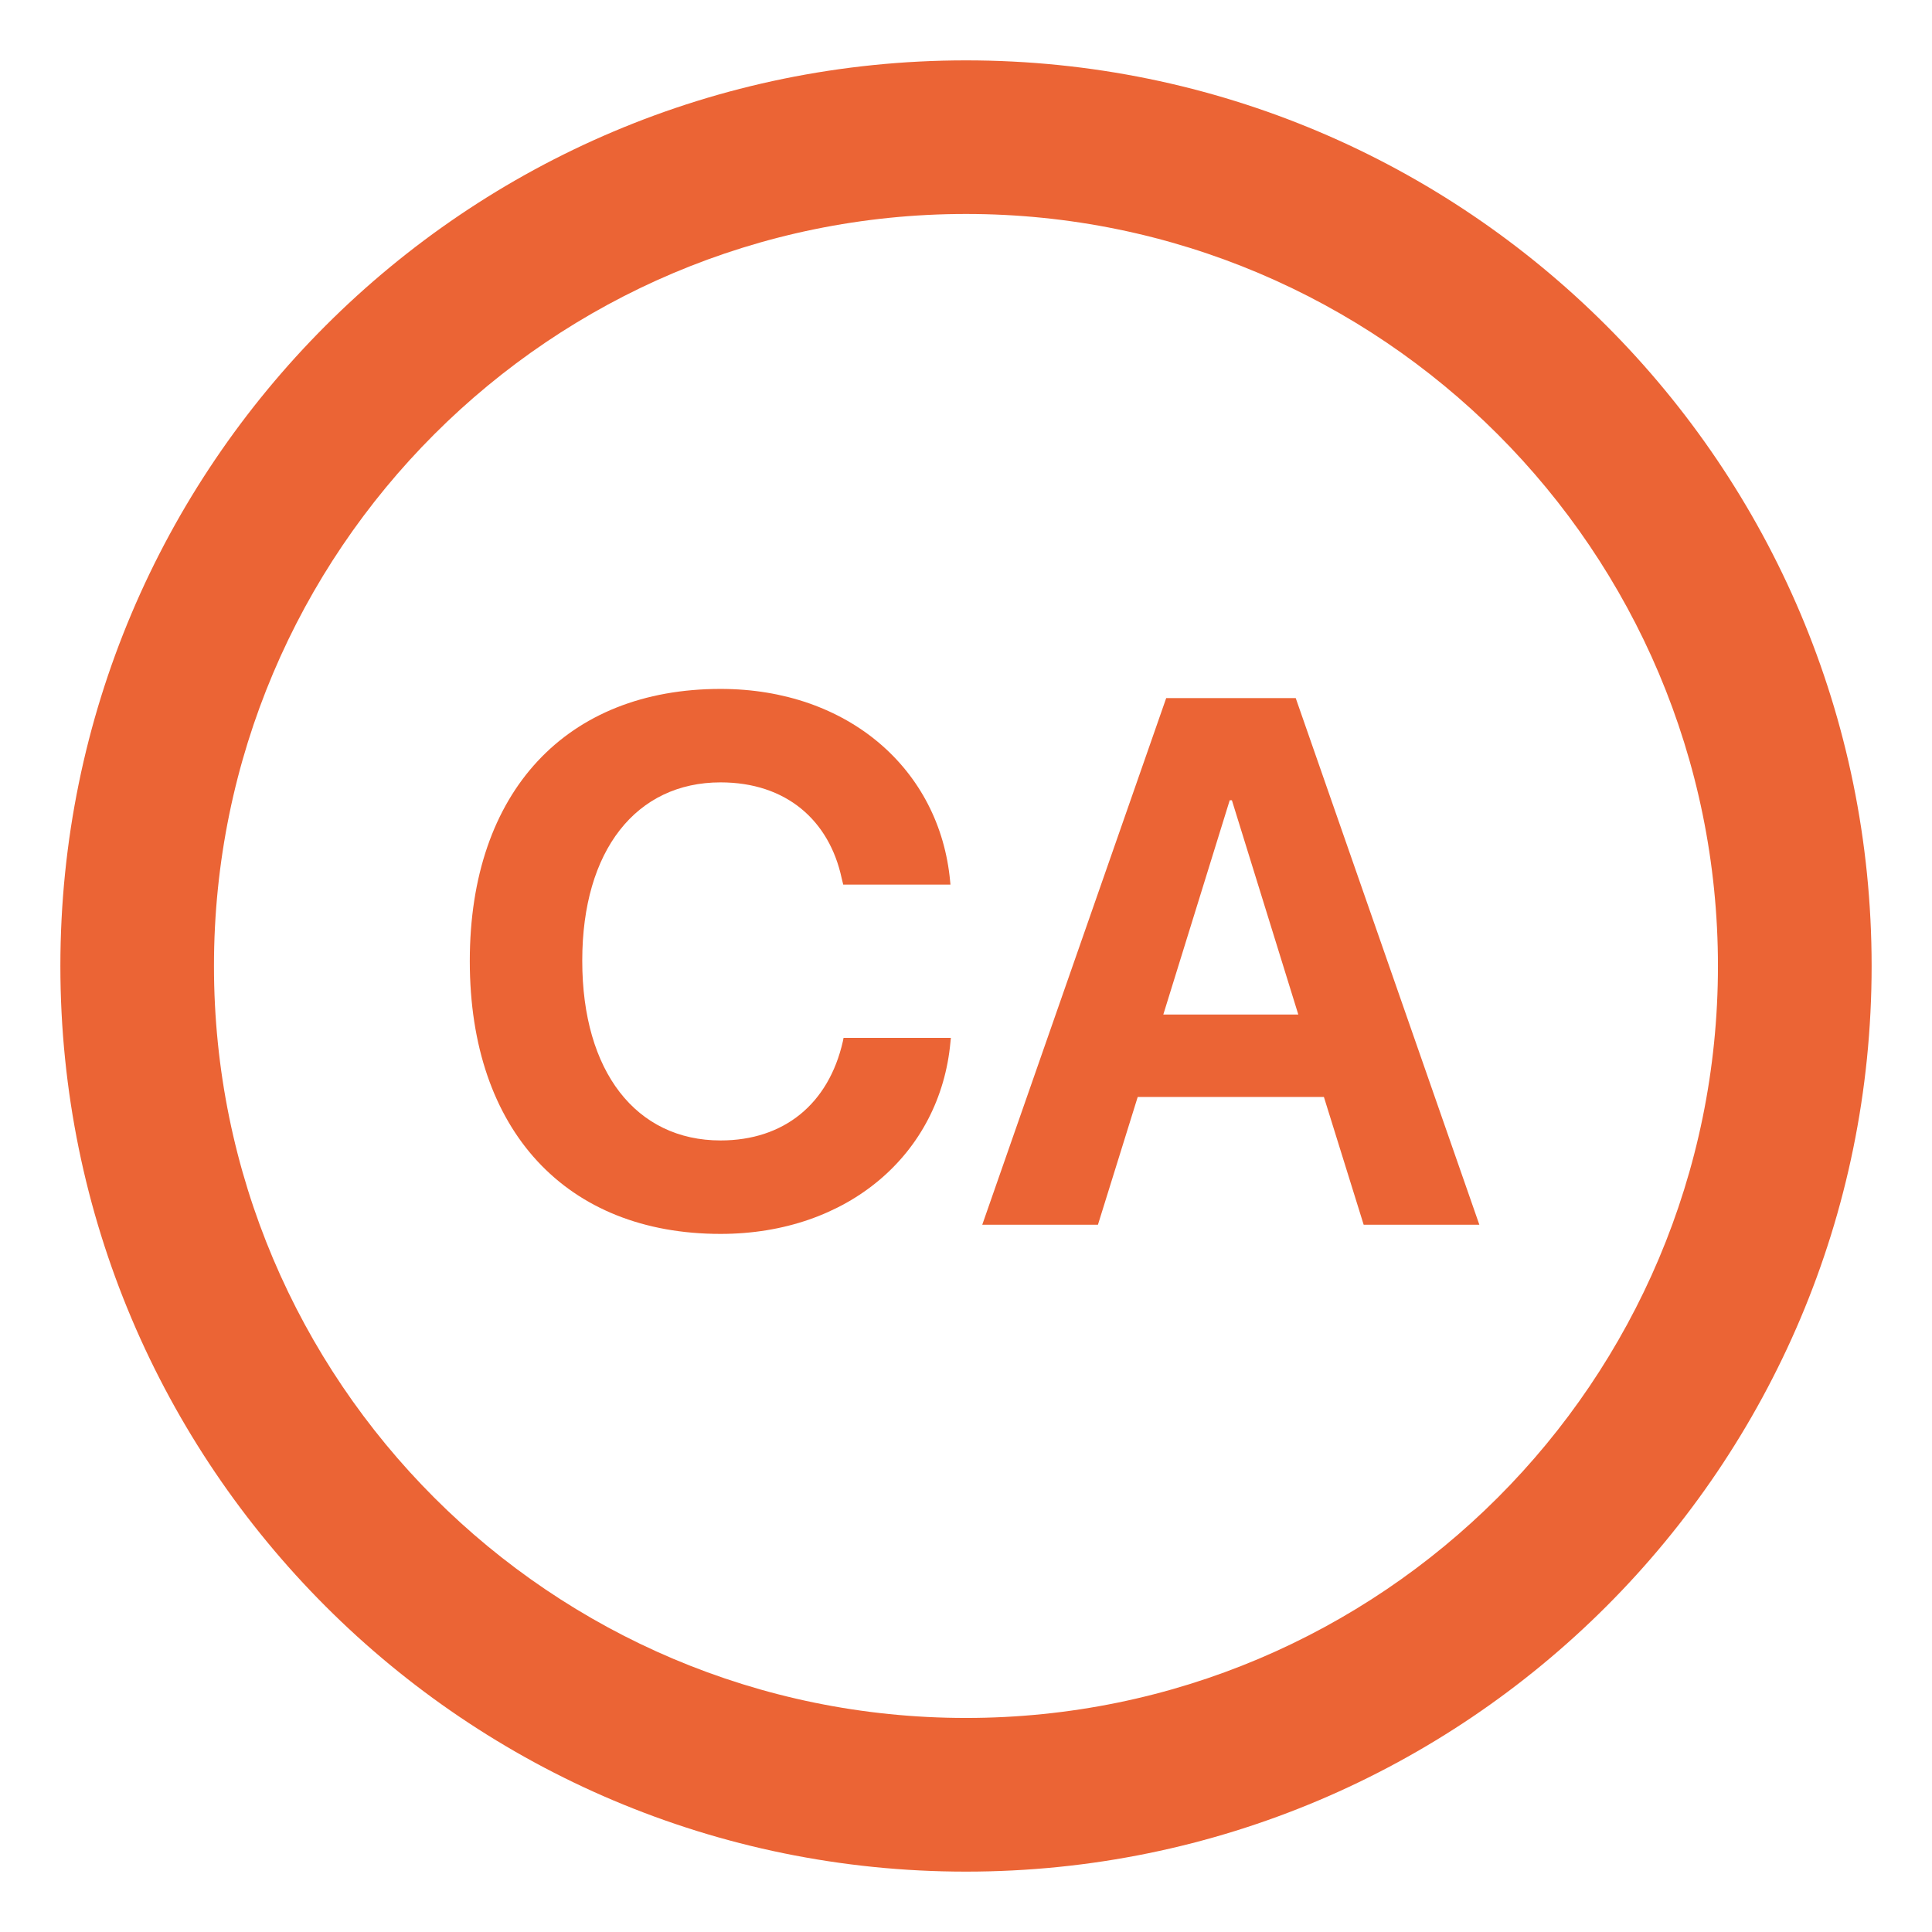
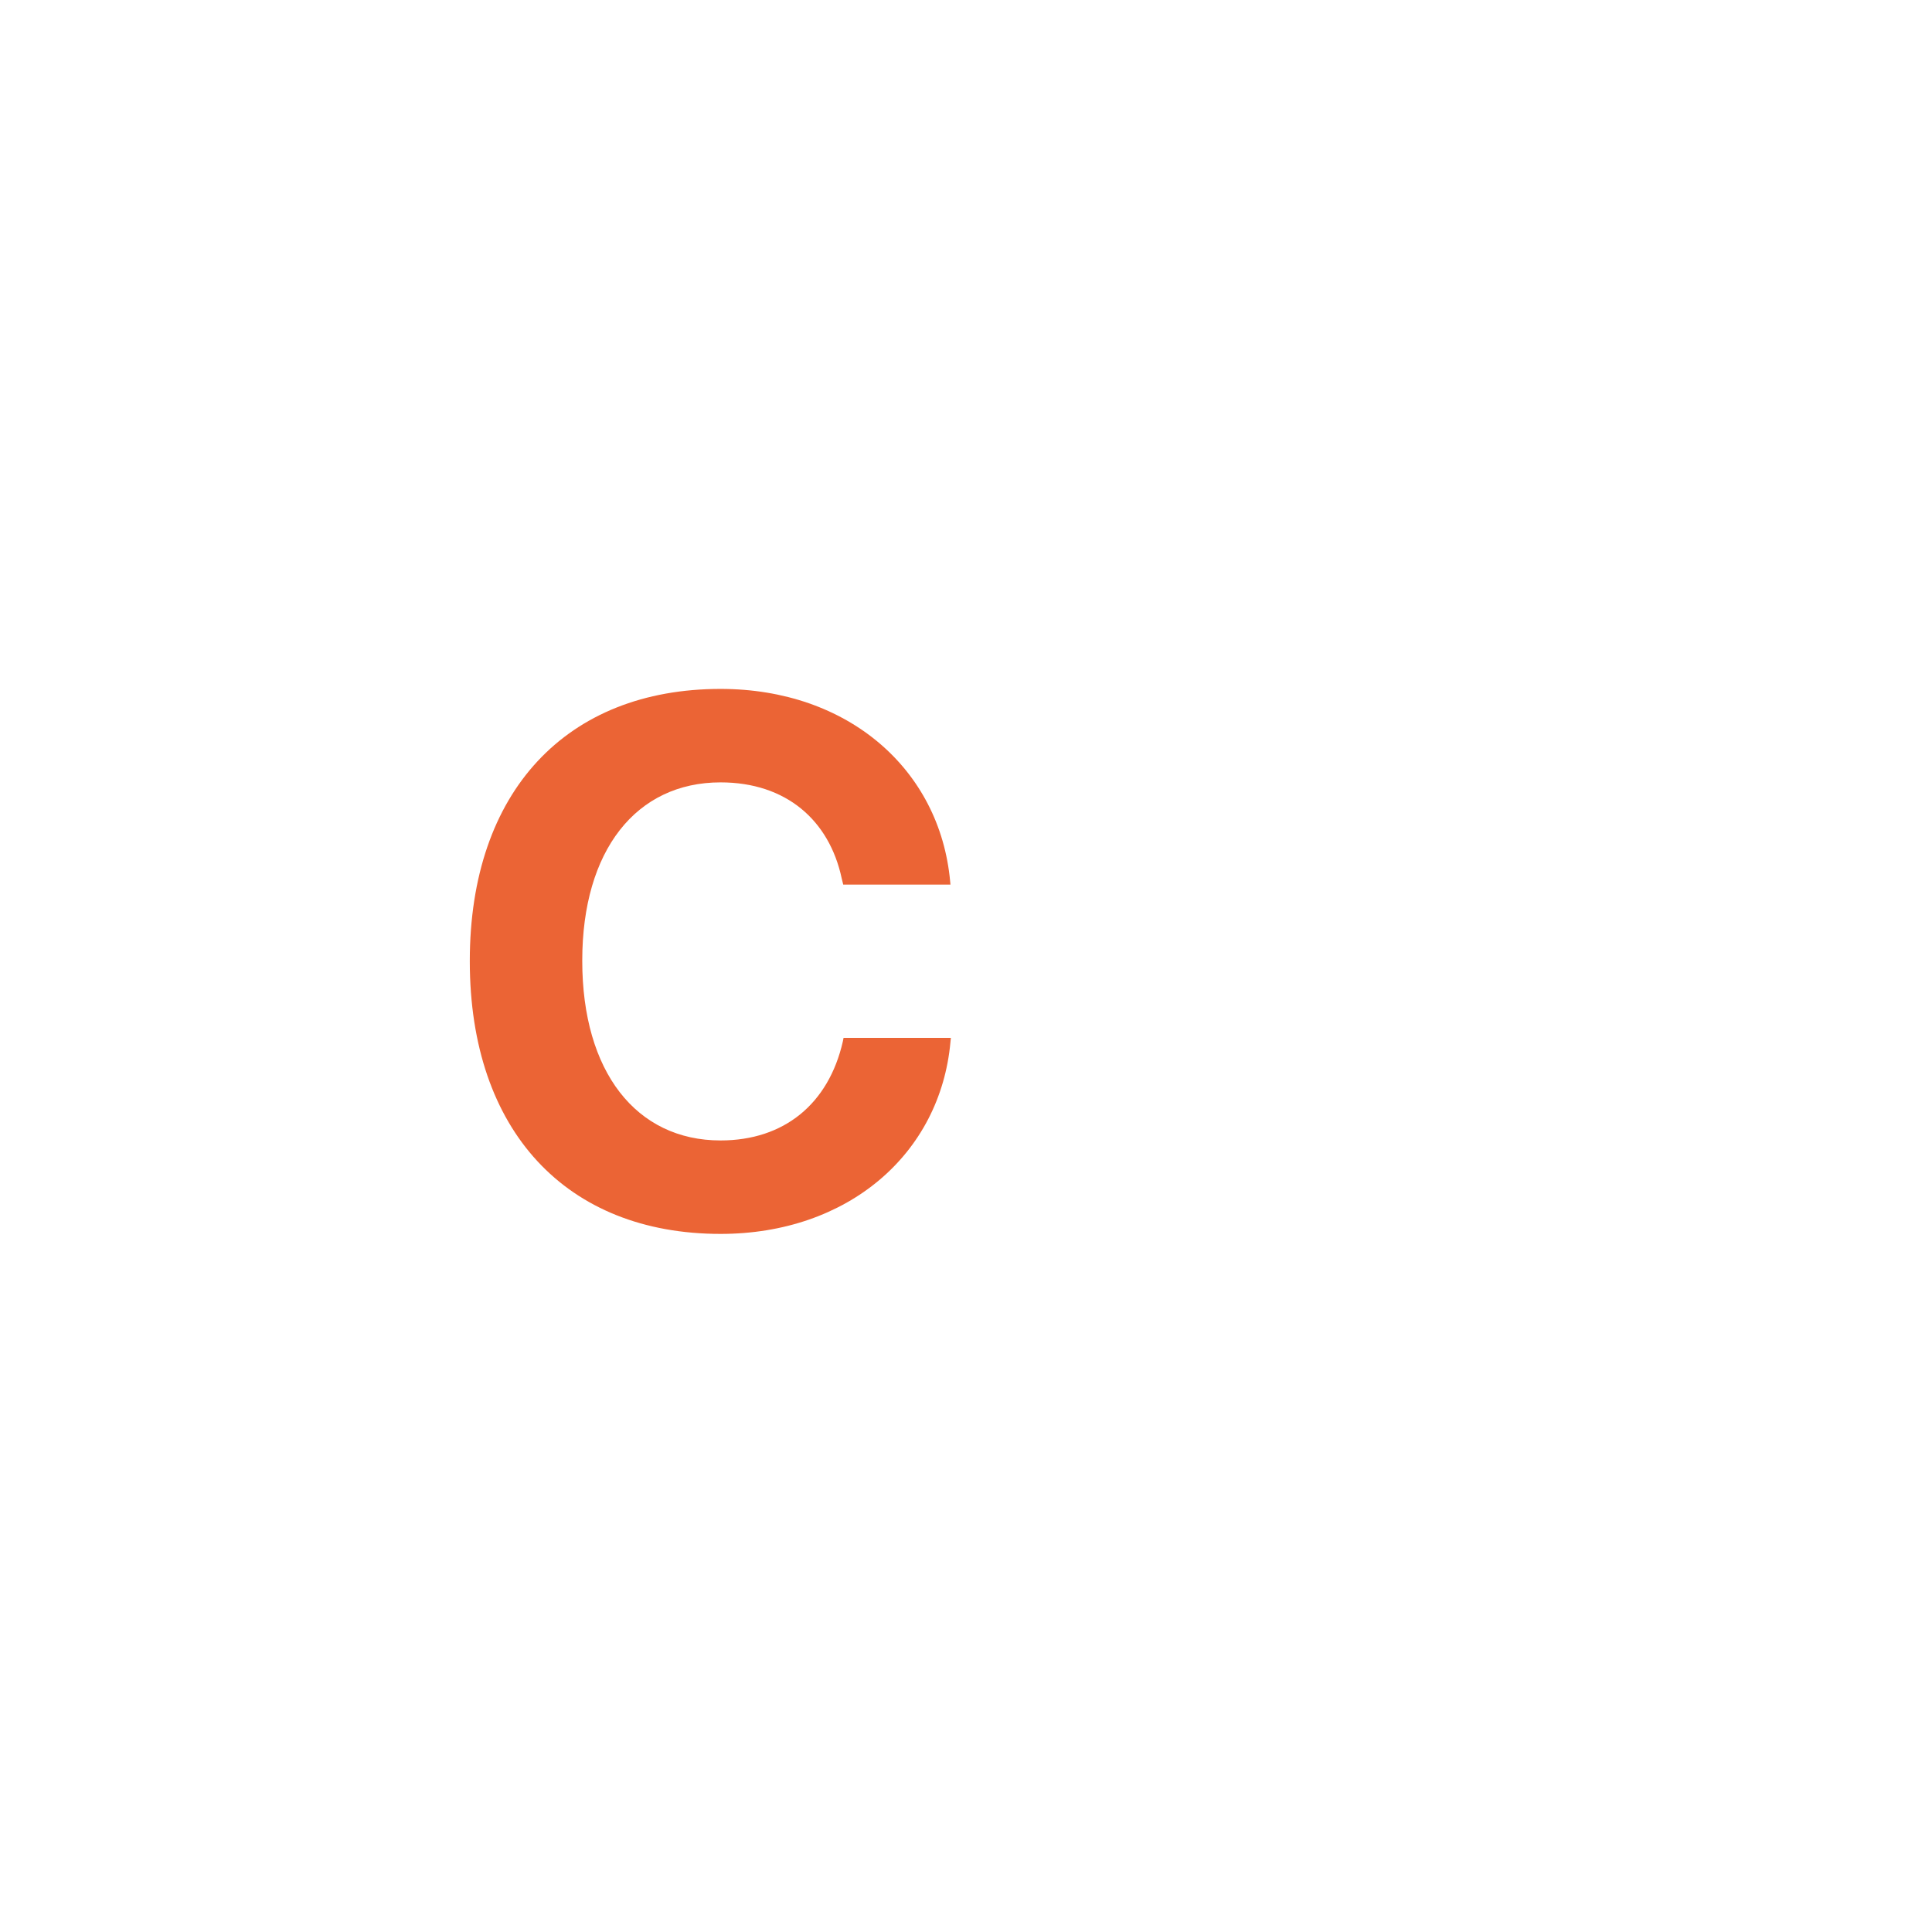
<svg xmlns="http://www.w3.org/2000/svg" width="24" height="24" viewBox="0 0 24 24" fill="none">
-   <path d="M12 0.75C5.787 0.75 0.75 5.787 0.75 12C0.75 18.213 5.787 23.25 12 23.25C18.213 23.25 23.25 18.213 23.25 12C23.25 5.787 18.213 0.75 12 0.75ZM12 21.341C6.842 21.341 2.658 17.158 2.658 12C2.658 6.842 6.842 2.658 12 2.658C17.158 2.658 21.341 6.842 21.341 12C21.341 17.158 17.158 21.341 12 21.341Z" fill="#EB6435" />
  <path d="M8.951 15.328C10.533 15.328 11.681 14.335 11.807 12.943L11.812 12.893H10.479L10.47 12.938C10.293 13.713 9.74 14.167 8.951 14.167C7.904 14.167 7.233 13.315 7.233 11.936V11.932C7.233 10.562 7.904 9.719 8.951 9.719C9.767 9.719 10.302 10.191 10.456 10.912L10.475 10.989H11.807L11.803 10.948C11.676 9.56 10.538 8.558 8.951 8.558C7.042 8.558 5.836 9.828 5.836 11.936V11.941C5.836 14.049 7.038 15.328 8.951 15.328Z" fill="#EB6435" />
-   <path d="M12.202 15.214H13.639L14.133 13.627H16.446L16.94 15.214H18.377L16.096 8.672H14.487L12.202 15.214ZM15.276 9.941H15.303L16.128 12.603H14.451L15.276 9.941Z" fill="#EB6435" />
</svg>